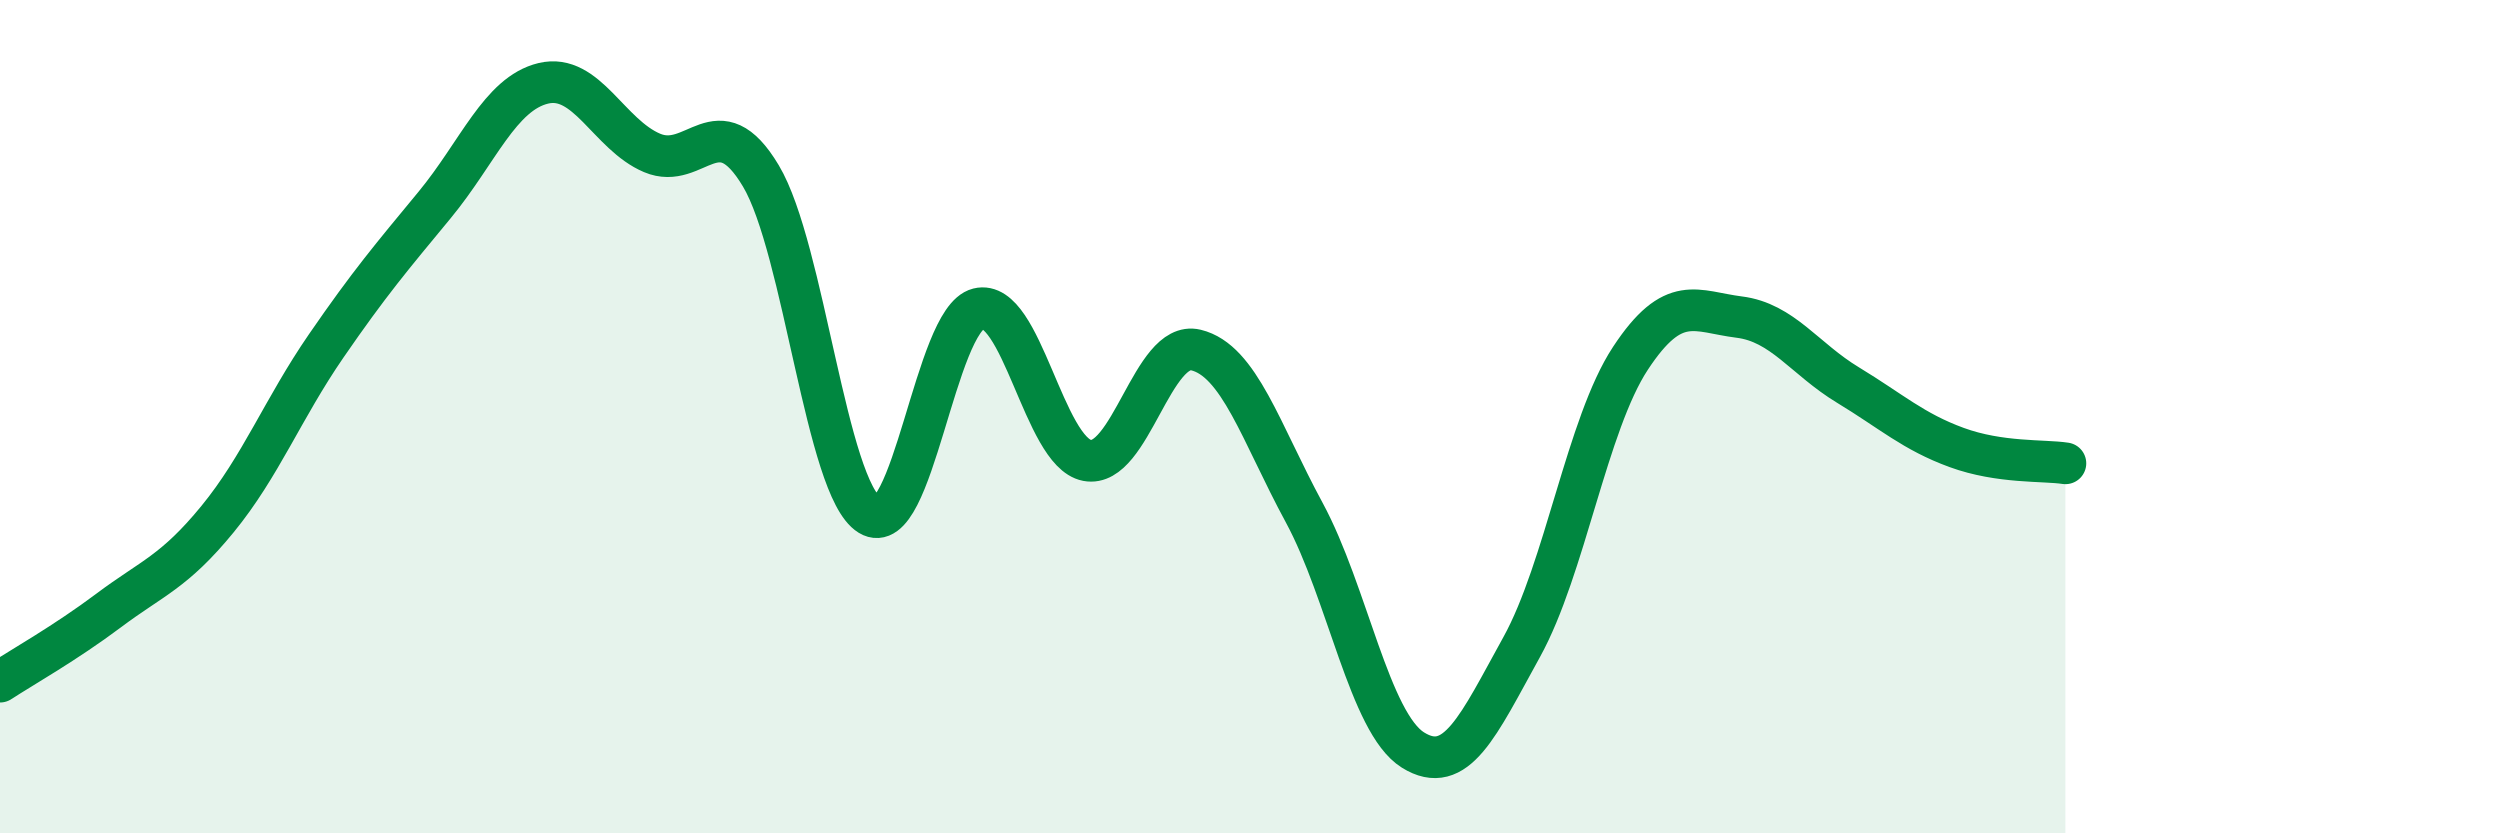
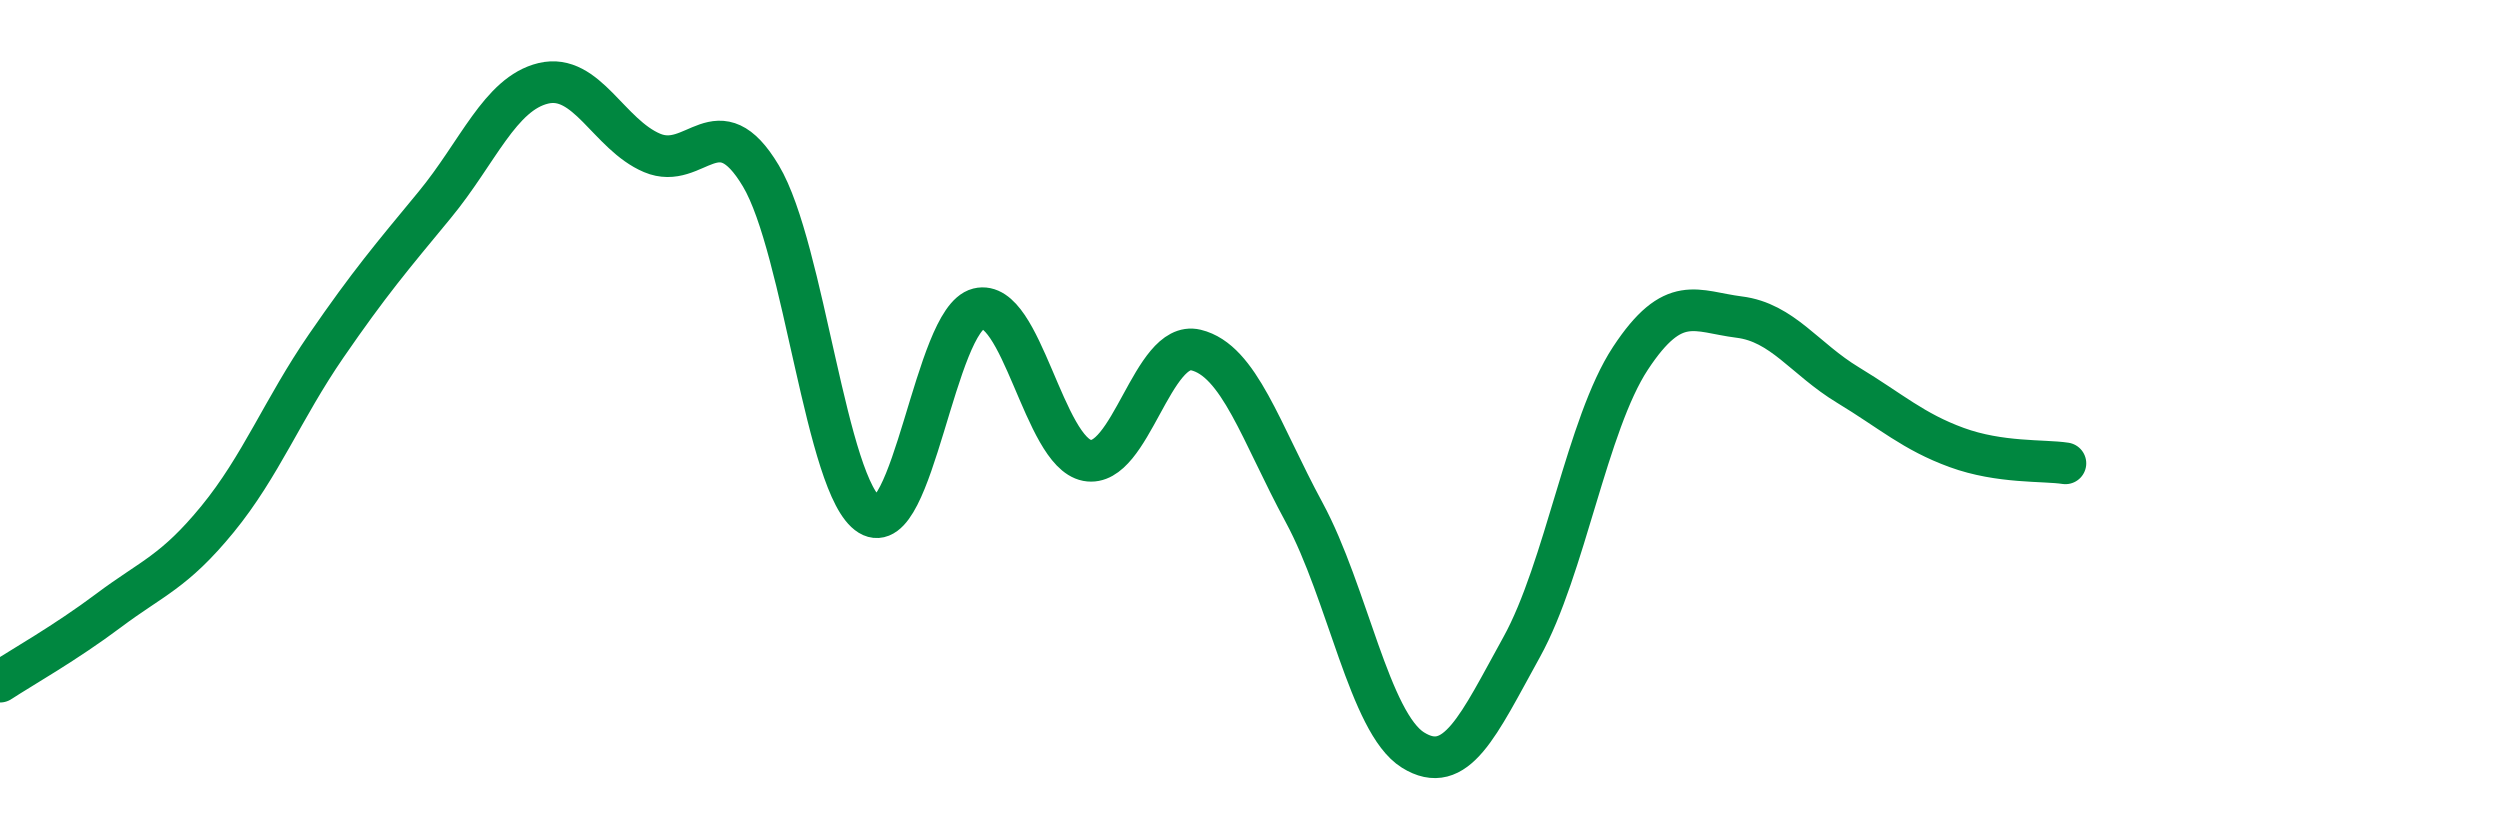
<svg xmlns="http://www.w3.org/2000/svg" width="60" height="20" viewBox="0 0 60 20">
-   <path d="M 0,16.36 C 0.52,16.02 1.57,15.43 2.61,14.65 C 3.65,13.87 4.18,13.73 5.22,12.46 C 6.26,11.19 6.79,9.81 7.83,8.3 C 8.87,6.79 9.39,6.18 10.43,4.92 C 11.47,3.66 12,2.25 13.04,2 C 14.08,1.75 14.61,3.23 15.65,3.67 C 16.69,4.11 17.22,2.48 18.26,4.22 C 19.3,5.96 19.83,11.72 20.87,12.36 C 21.91,13 22.44,7.67 23.48,7.41 C 24.52,7.15 25.05,10.85 26.09,11.05 C 27.13,11.25 27.66,8.15 28.7,8.4 C 29.74,8.65 30.26,10.38 31.3,12.3 C 32.34,14.22 32.87,17.35 33.91,18 C 34.95,18.65 35.48,17.41 36.52,15.53 C 37.56,13.65 38.09,10.18 39.13,8.6 C 40.17,7.02 40.7,7.48 41.74,7.61 C 42.78,7.74 43.31,8.61 44.35,9.24 C 45.39,9.87 45.92,10.36 46.96,10.74 C 48,11.12 49.05,11.04 49.57,11.12L49.57 20L0 20Z" fill="#008740" opacity="0.1" stroke-linecap="round" stroke-linejoin="round" />
  <path d="M 0,16.36 C 0.52,16.02 1.57,15.43 2.61,14.65 C 3.65,13.87 4.18,13.73 5.22,12.46 C 6.26,11.19 6.79,9.81 7.83,8.3 C 8.87,6.79 9.39,6.18 10.43,4.92 C 11.47,3.66 12,2.25 13.04,2 C 14.08,1.75 14.61,3.23 15.65,3.67 C 16.69,4.11 17.22,2.48 18.26,4.22 C 19.3,5.96 19.83,11.72 20.87,12.36 C 21.91,13 22.44,7.67 23.48,7.41 C 24.52,7.15 25.05,10.85 26.09,11.05 C 27.13,11.25 27.66,8.15 28.7,8.4 C 29.74,8.65 30.26,10.38 31.3,12.3 C 32.34,14.22 32.87,17.35 33.91,18 C 34.95,18.65 35.48,17.41 36.52,15.53 C 37.56,13.65 38.09,10.18 39.13,8.6 C 40.17,7.02 40.7,7.48 41.74,7.61 C 42.78,7.74 43.31,8.61 44.35,9.24 C 45.39,9.87 45.92,10.36 46.96,10.74 C 48,11.12 49.05,11.04 49.57,11.12" stroke="#008740" stroke-width="1" fill="none" stroke-linecap="round" stroke-linejoin="round" />
</svg>